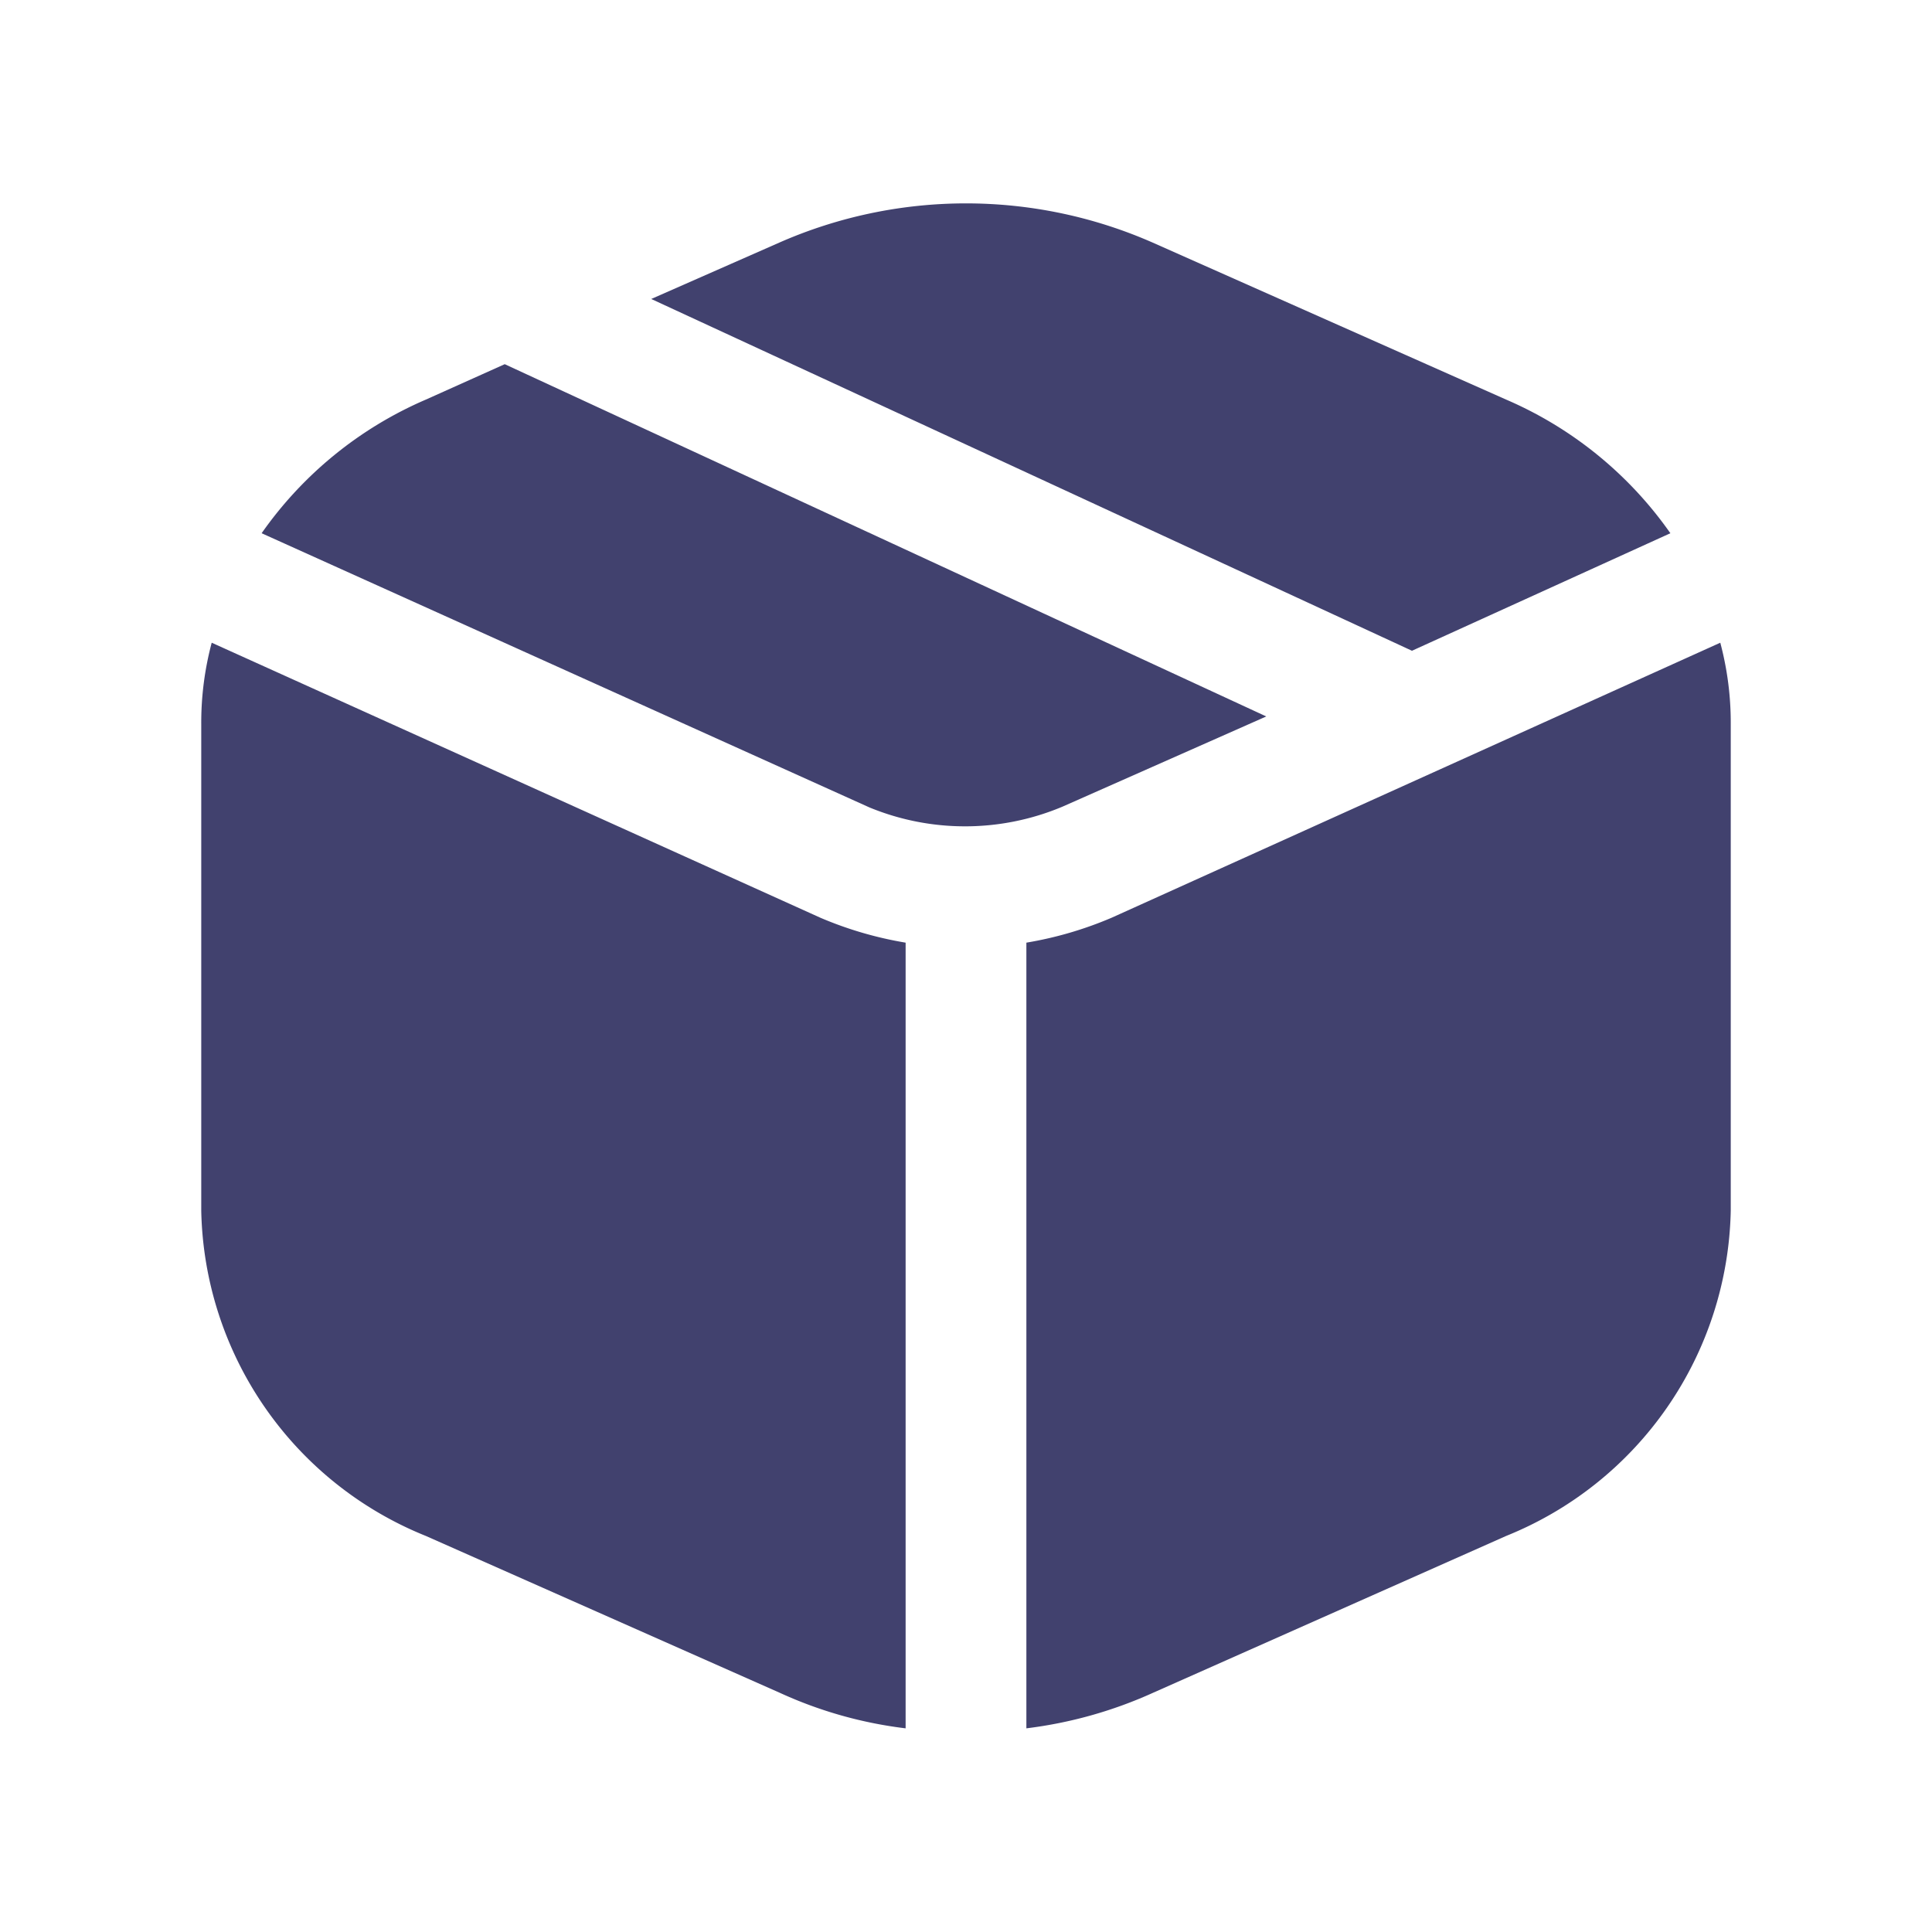
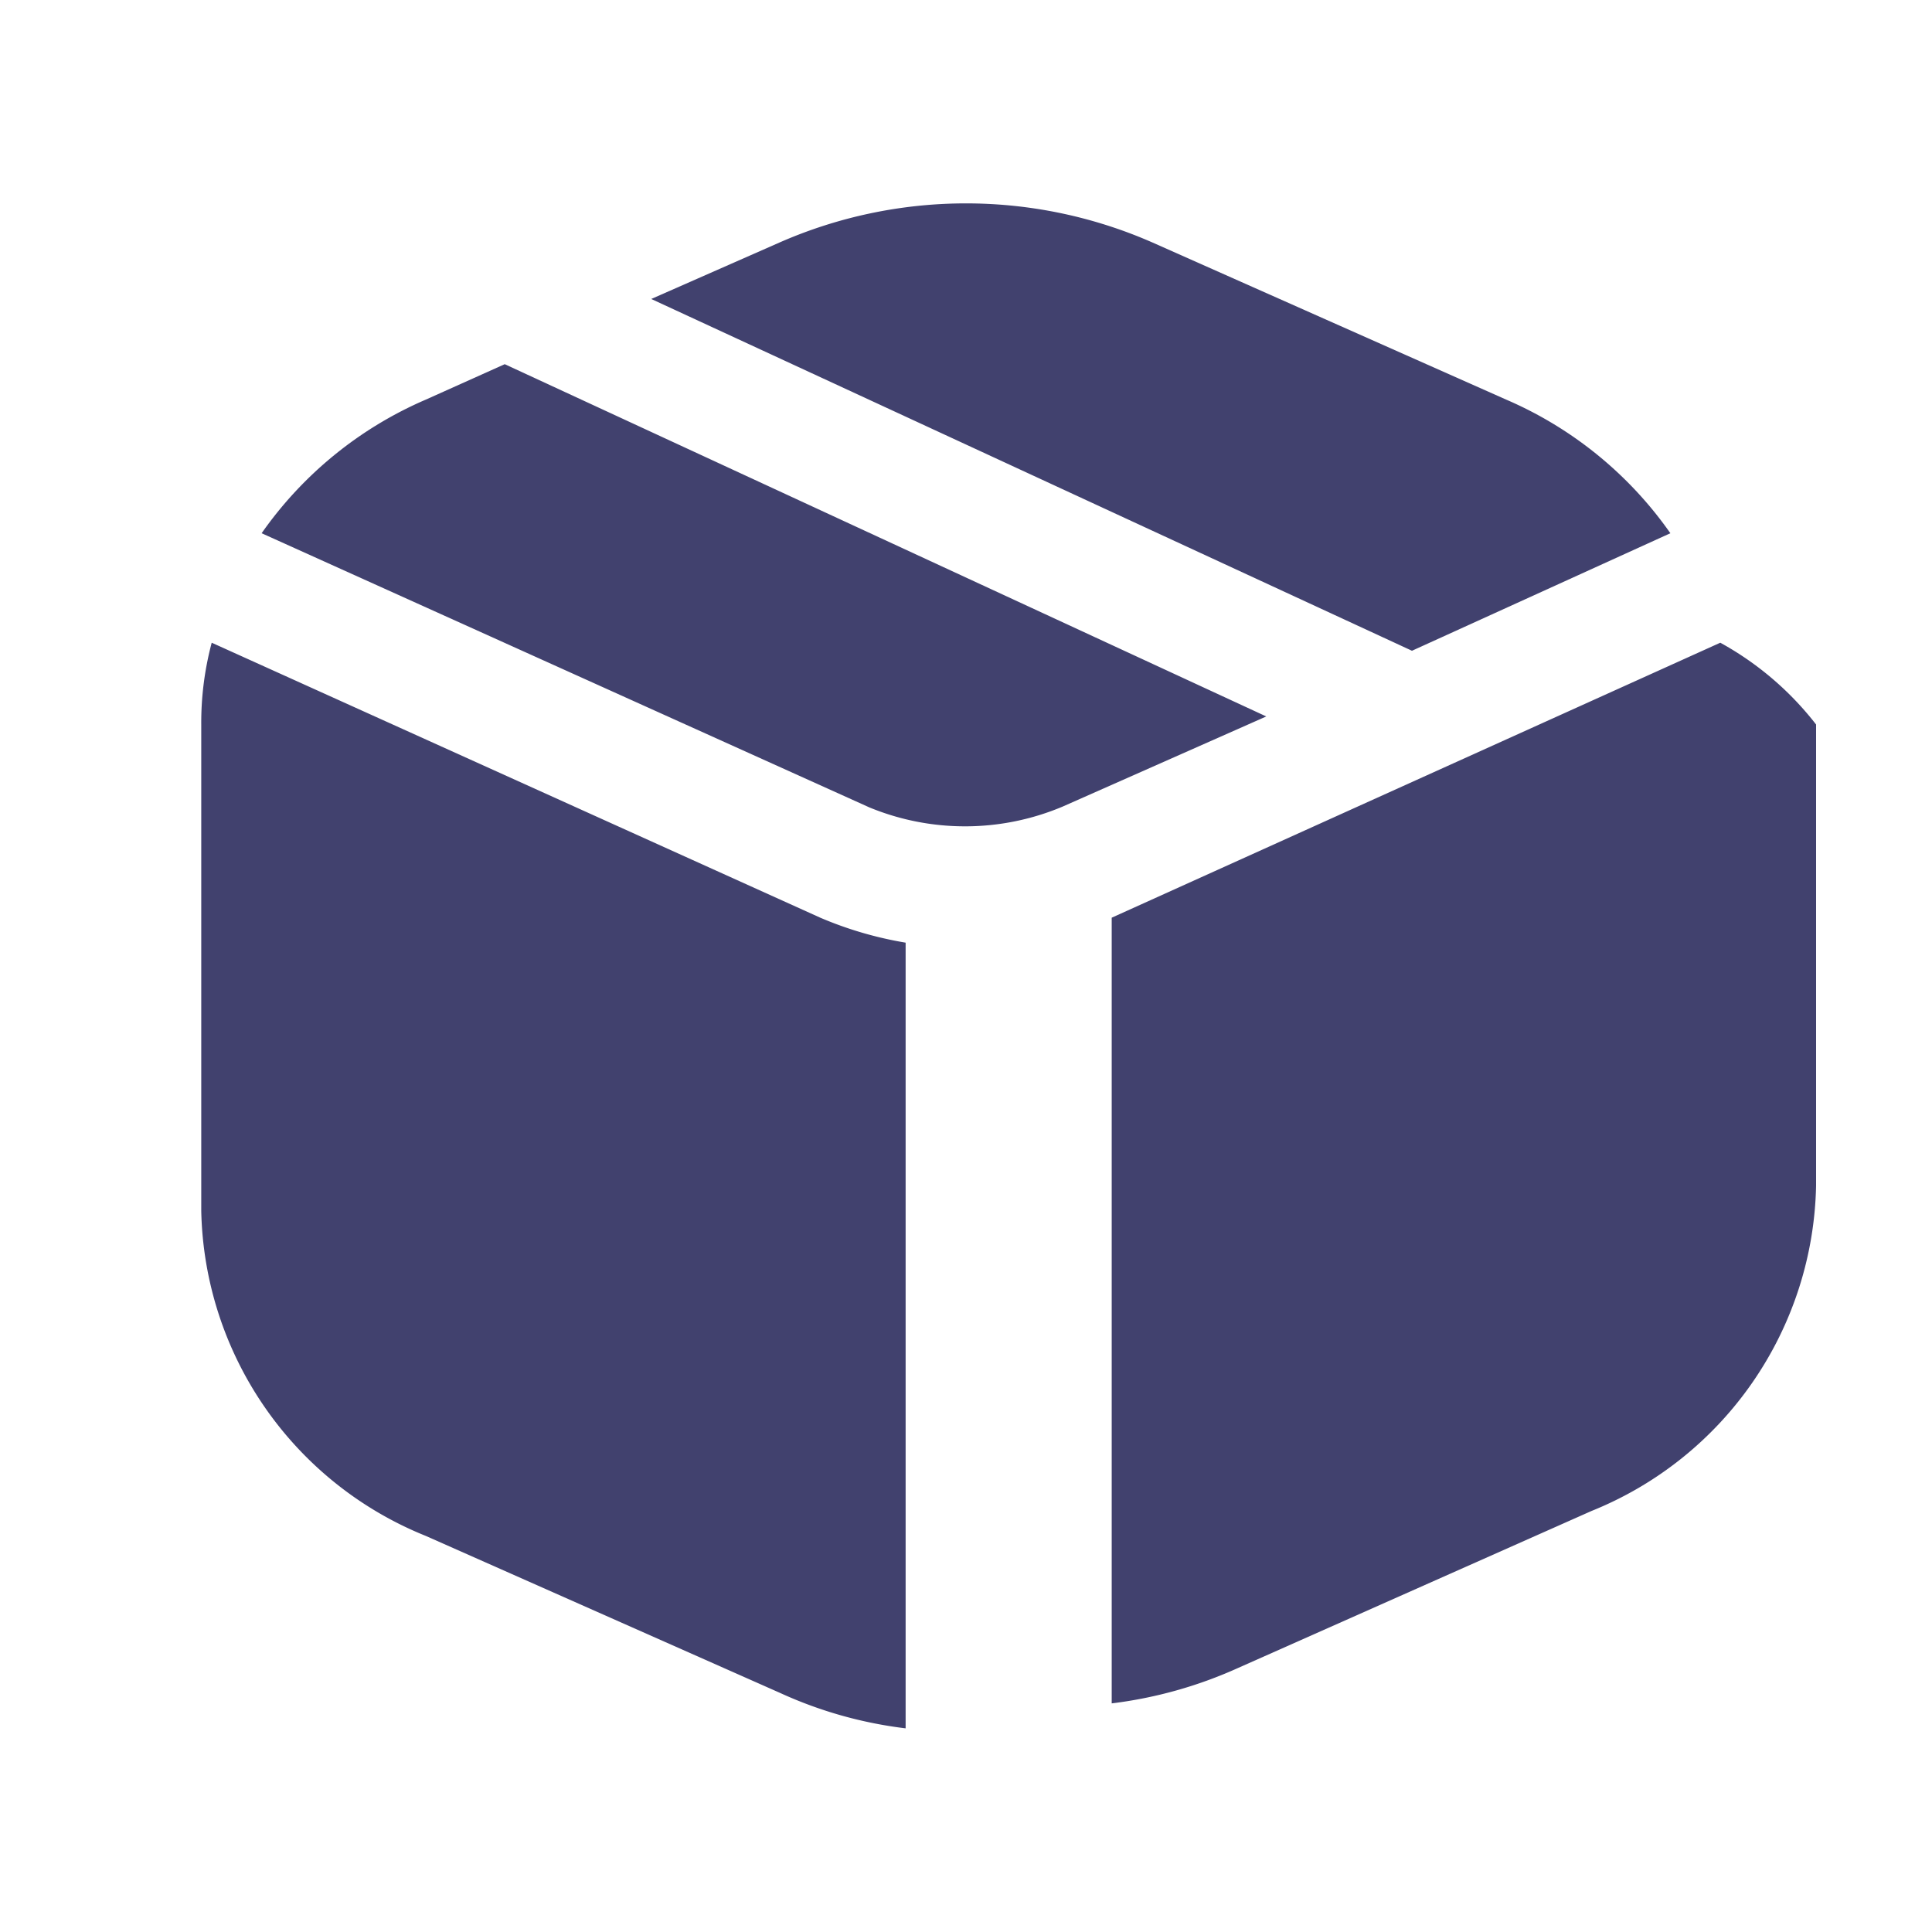
<svg xmlns="http://www.w3.org/2000/svg" width="800px" height="800px" viewBox="0 0 24 24" id="magicoon-Filled">
  <defs>
    <style>.cls-1{fill:#41416e;}</style>
  </defs>
  <title>package</title>
  <g id="package-Filled">
-     <path id="package-Filled-2" data-name="package-Filled" class="cls-1" d="M6.27,4.524,15.73,8.9l-2.53,1.12a3.12,3.12,0,0,1-2.4.01L3.25,6.624a4.813,4.813,0,0,1,2.04-1.66Zm12.44.44-4.39-1.95a5.764,5.764,0,0,0-4.64,0l-1.59.7,9.45,4.37,3.21-1.46A4.813,4.813,0,0,0,18.71,4.964ZM2.63,7.984A3.856,3.856,0,0,0,2.5,9v6.04a4.452,4.452,0,0,0,2.79,4.04l4.4,1.95a5.258,5.258,0,0,0,1.56.44v-9.76a4.635,4.635,0,0,1-1.06-.31Zm18.74,0L13.81,11.4a4.635,4.635,0,0,1-1.06.31v9.76a5.406,5.406,0,0,0,1.57-.44l4.39-1.95a4.452,4.452,0,0,0,2.79-4.04V9A3.856,3.856,0,0,0,21.37,7.984Z" />
+     <path id="package-Filled-2" data-name="package-Filled" class="cls-1" d="M6.27,4.524,15.73,8.9l-2.53,1.12a3.12,3.12,0,0,1-2.4.01L3.25,6.624a4.813,4.813,0,0,1,2.04-1.66Zm12.44.44-4.39-1.95a5.764,5.764,0,0,0-4.64,0l-1.59.7,9.45,4.37,3.21-1.46A4.813,4.813,0,0,0,18.71,4.964ZM2.63,7.984A3.856,3.856,0,0,0,2.5,9v6.04a4.452,4.452,0,0,0,2.79,4.04l4.4,1.95a5.258,5.258,0,0,0,1.56.44v-9.76a4.635,4.635,0,0,1-1.06-.31Zm18.74,0L13.81,11.4v9.76a5.406,5.406,0,0,0,1.57-.44l4.39-1.95a4.452,4.452,0,0,0,2.79-4.04V9A3.856,3.856,0,0,0,21.37,7.984Z" />
  </g>
</svg>